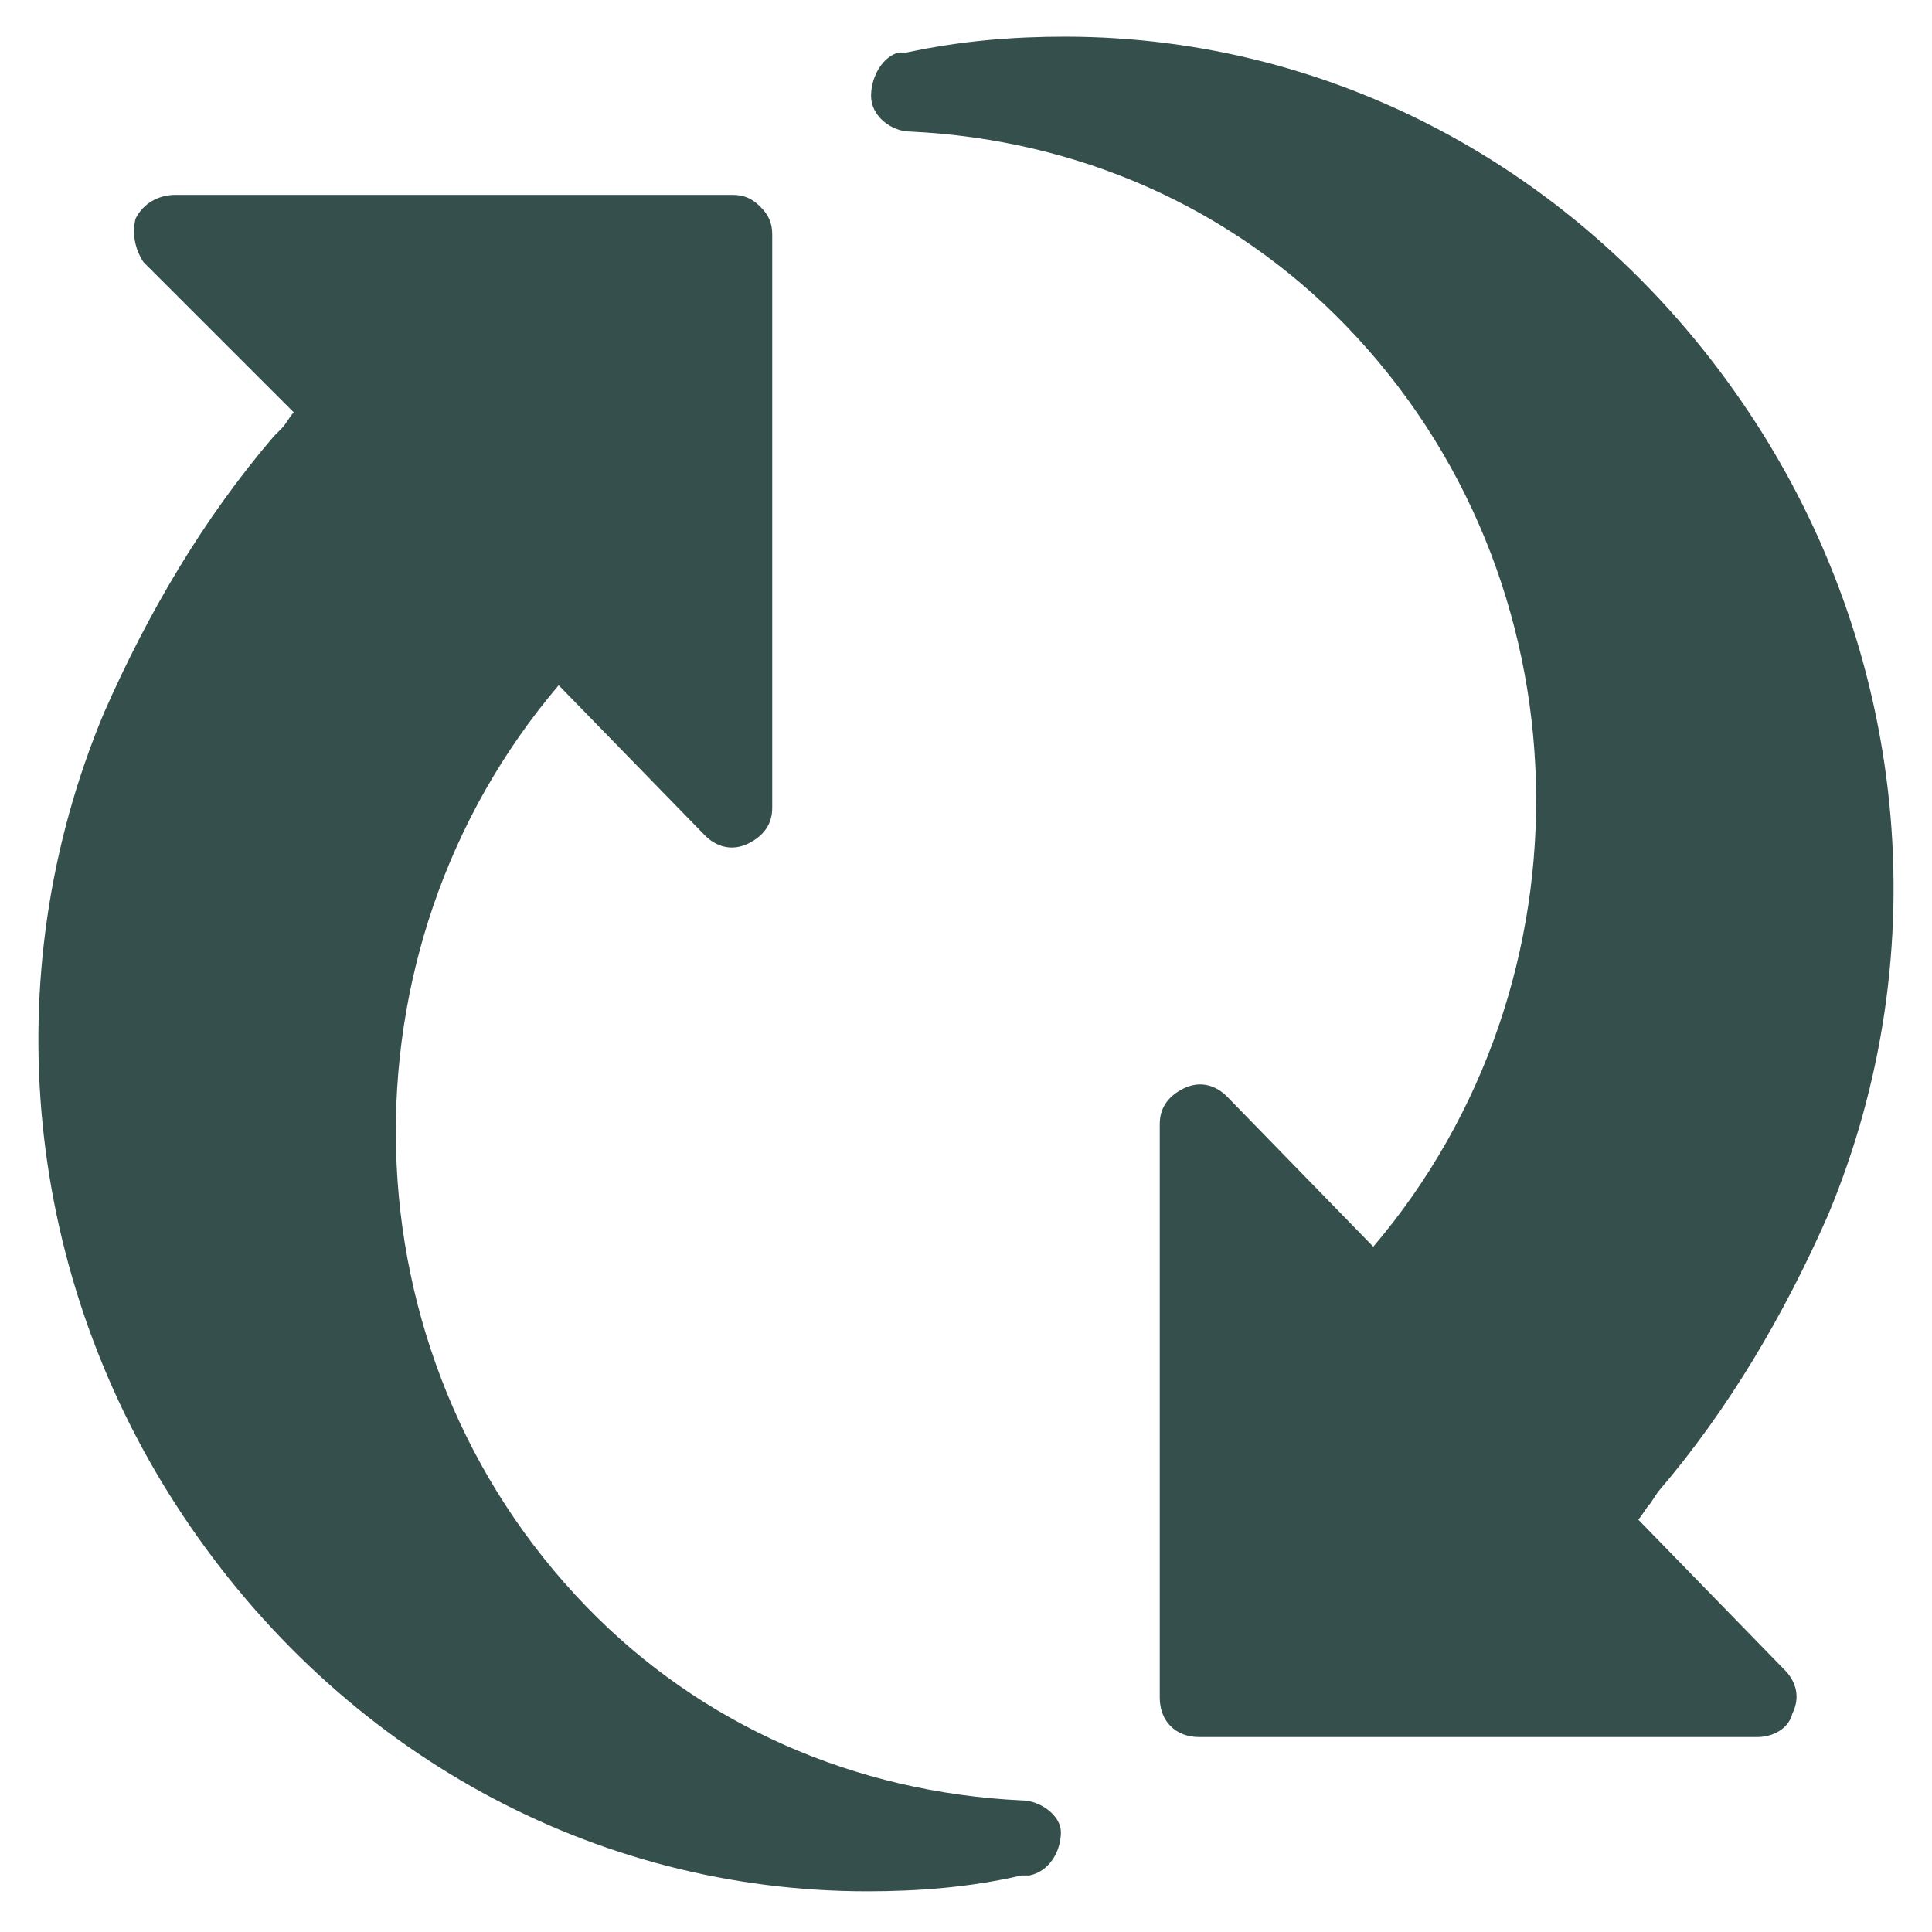
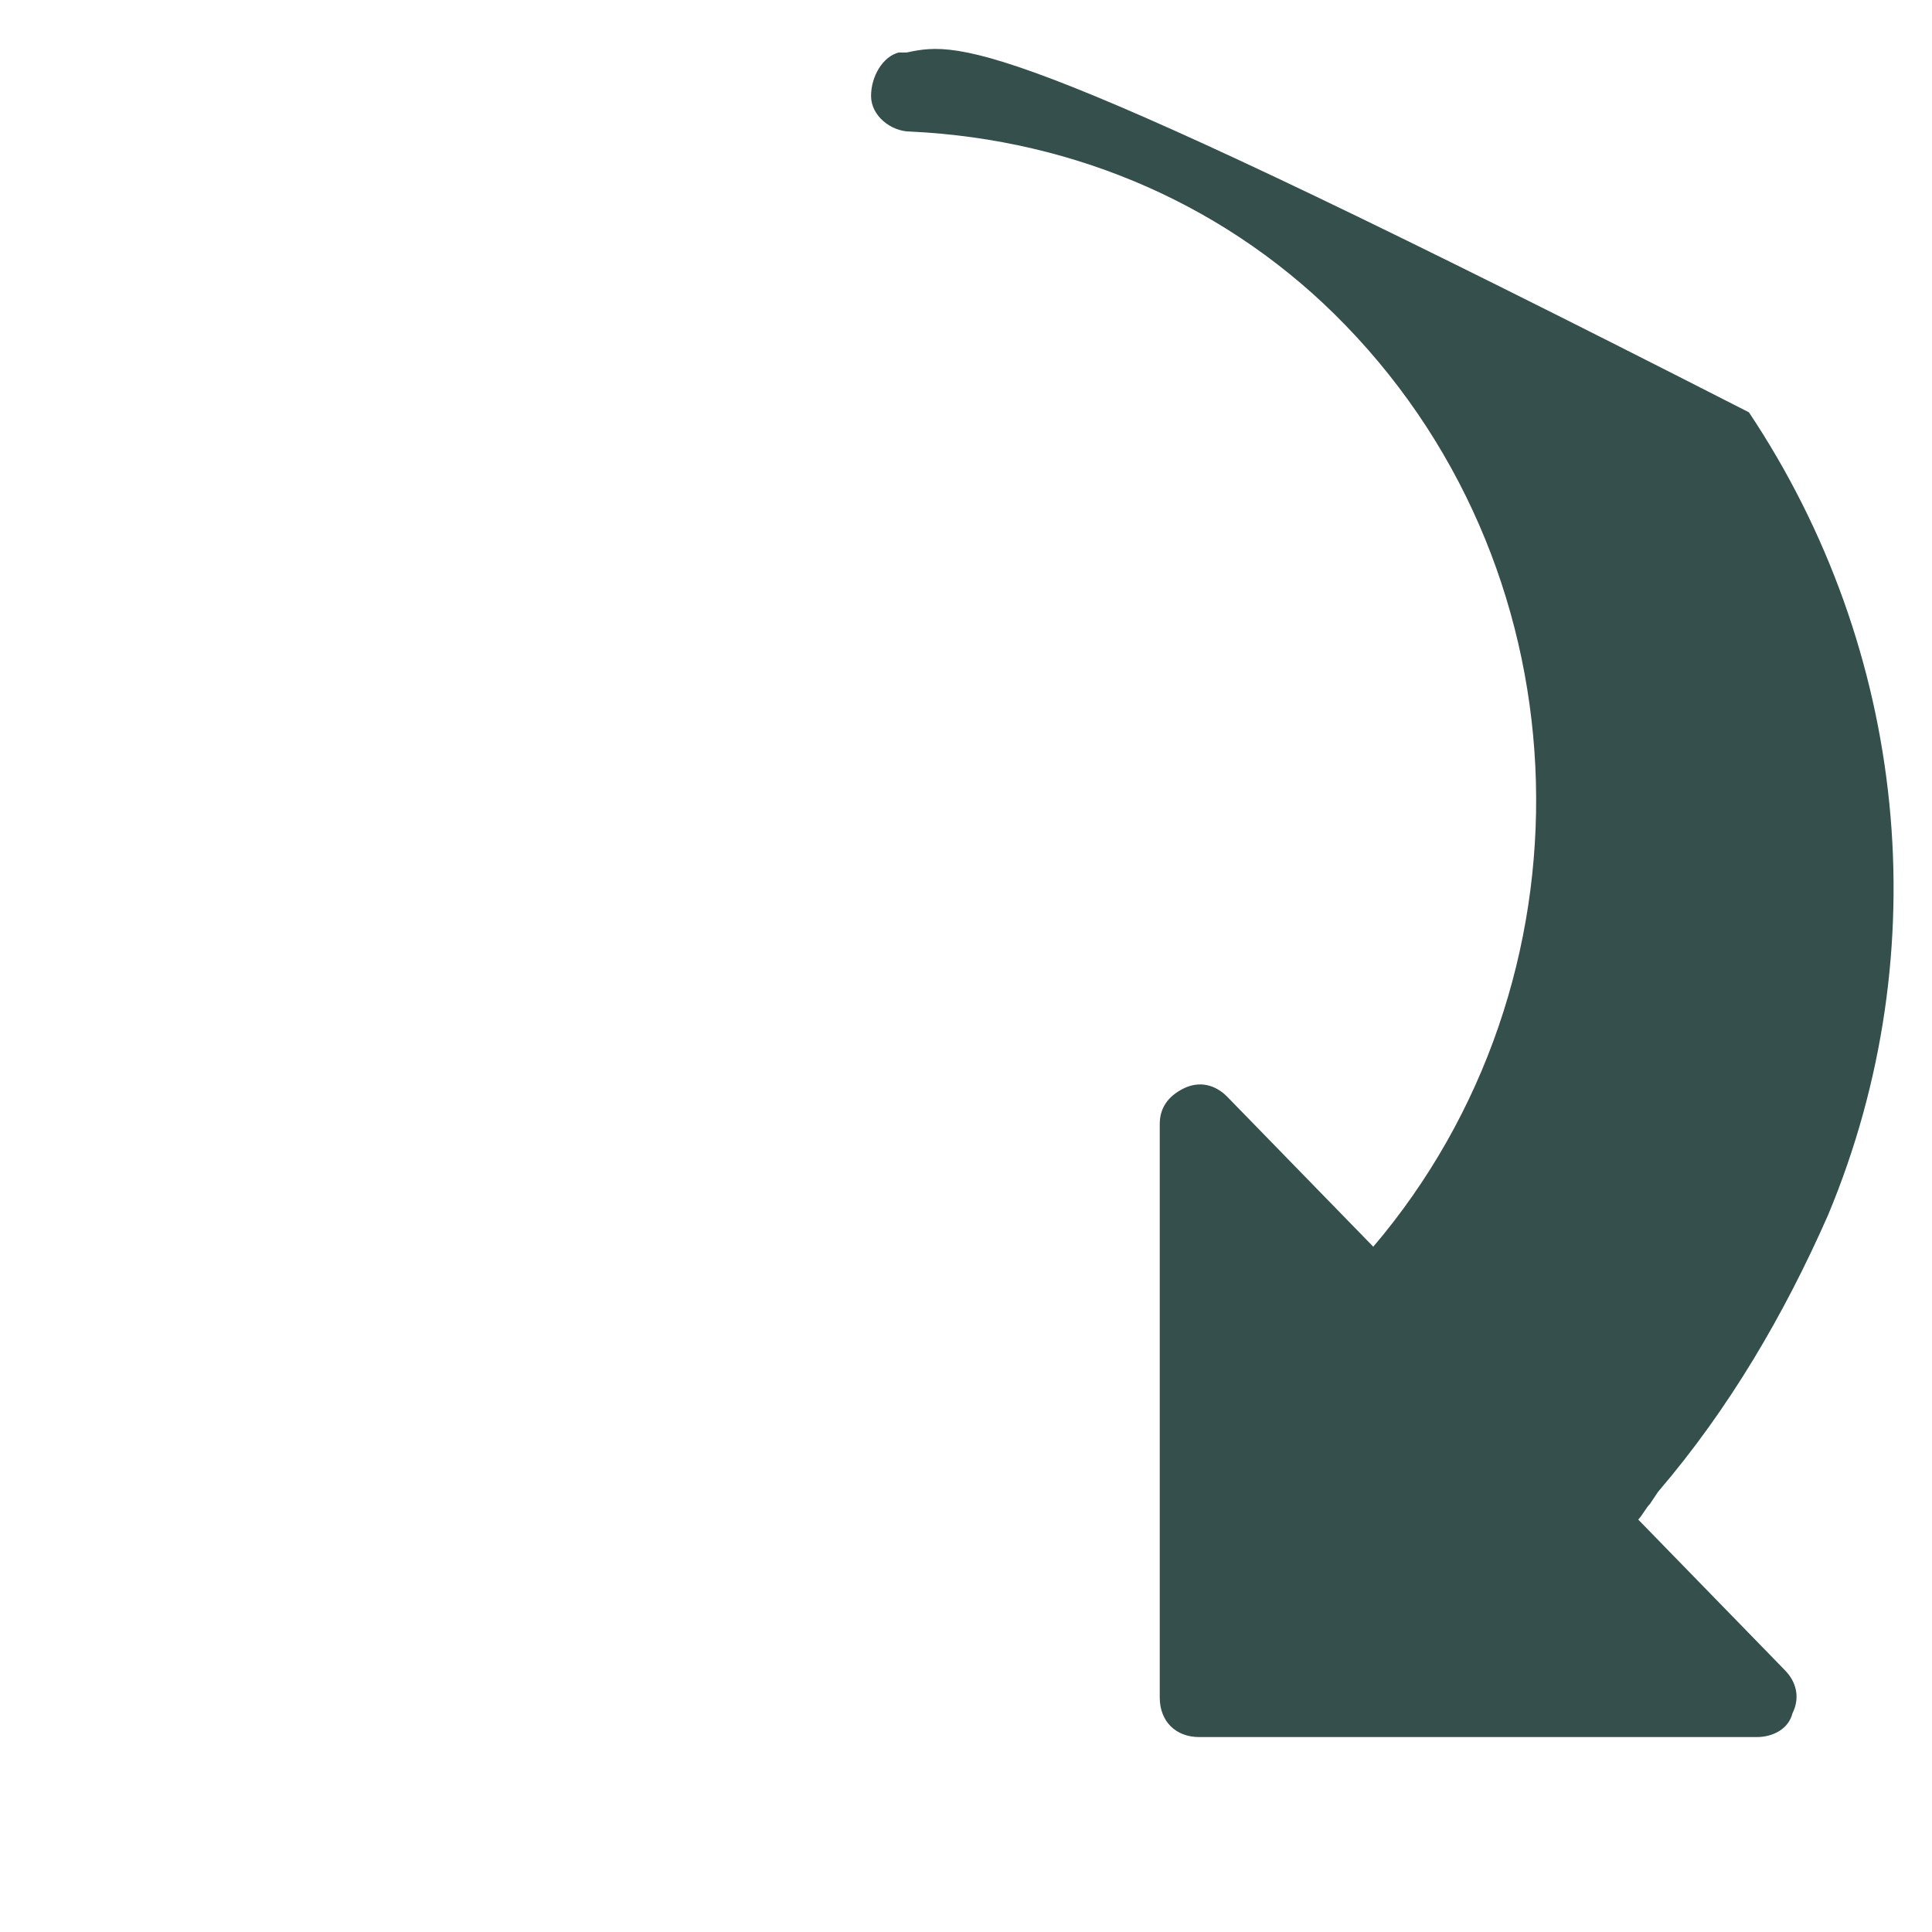
<svg xmlns="http://www.w3.org/2000/svg" width="57" height="57" viewBox="0 0 57 57" fill="none">
-   <path d="M48.916 44.015C51.016 41.565 52.649 38.765 53.933 35.849C57.199 28.032 56.266 19.165 51.599 12.165C46.933 5.165 39.466 1.082 31.416 1.082C29.899 1.082 28.383 1.199 26.749 1.549H26.516C26.049 1.665 25.699 2.249 25.699 2.832C25.699 3.415 26.283 3.882 26.866 3.882C31.766 4.115 36.316 6.099 39.699 9.599C46.933 17.065 47.166 28.965 40.516 36.782L36.199 32.349C35.849 31.999 35.383 31.882 34.916 32.115C34.449 32.349 34.216 32.699 34.216 33.165V50.082C34.216 50.782 34.683 51.249 35.383 51.249H51.833C52.299 51.249 52.766 51.015 52.883 50.549C53.116 50.082 52.999 49.615 52.649 49.265L48.333 44.832C48.449 44.715 48.566 44.482 48.683 44.365L48.916 44.015Z" fill="#354F4C" />
-   <path d="M30.133 53.117C25.233 52.883 20.683 50.9 17.3 47.4C10.067 39.933 9.833 28.033 16.483 20.217L20.8 24.65C21.15 25 21.617 25.117 22.083 24.883C22.55 24.65 22.783 24.3 22.783 23.833V6.917C22.783 6.567 22.667 6.333 22.433 6.1C22.2 5.867 21.967 5.75 21.617 5.75H5.167C4.7 5.75 4.233 5.983 4 6.45C3.883 6.917 4 7.383 4.233 7.733L8.667 12.167C8.55 12.283 8.433 12.517 8.317 12.633L8.083 12.867C5.983 15.317 4.35 18.117 3.067 21.033C-0.2 28.85 0.733 37.717 5.4 44.717C10.067 51.717 17.533 55.8 25.583 55.8C27.1 55.8 28.617 55.683 30.133 55.333H30.367C30.95 55.217 31.3 54.633 31.3 54.05C31.3 53.583 30.717 53.117 30.133 53.117Z" fill="#354F4C" />
+   <path d="M48.916 44.015C51.016 41.565 52.649 38.765 53.933 35.849C57.199 28.032 56.266 19.165 51.599 12.165C29.899 1.082 28.383 1.199 26.749 1.549H26.516C26.049 1.665 25.699 2.249 25.699 2.832C25.699 3.415 26.283 3.882 26.866 3.882C31.766 4.115 36.316 6.099 39.699 9.599C46.933 17.065 47.166 28.965 40.516 36.782L36.199 32.349C35.849 31.999 35.383 31.882 34.916 32.115C34.449 32.349 34.216 32.699 34.216 33.165V50.082C34.216 50.782 34.683 51.249 35.383 51.249H51.833C52.299 51.249 52.766 51.015 52.883 50.549C53.116 50.082 52.999 49.615 52.649 49.265L48.333 44.832C48.449 44.715 48.566 44.482 48.683 44.365L48.916 44.015Z" fill="#354F4C" />
</svg>